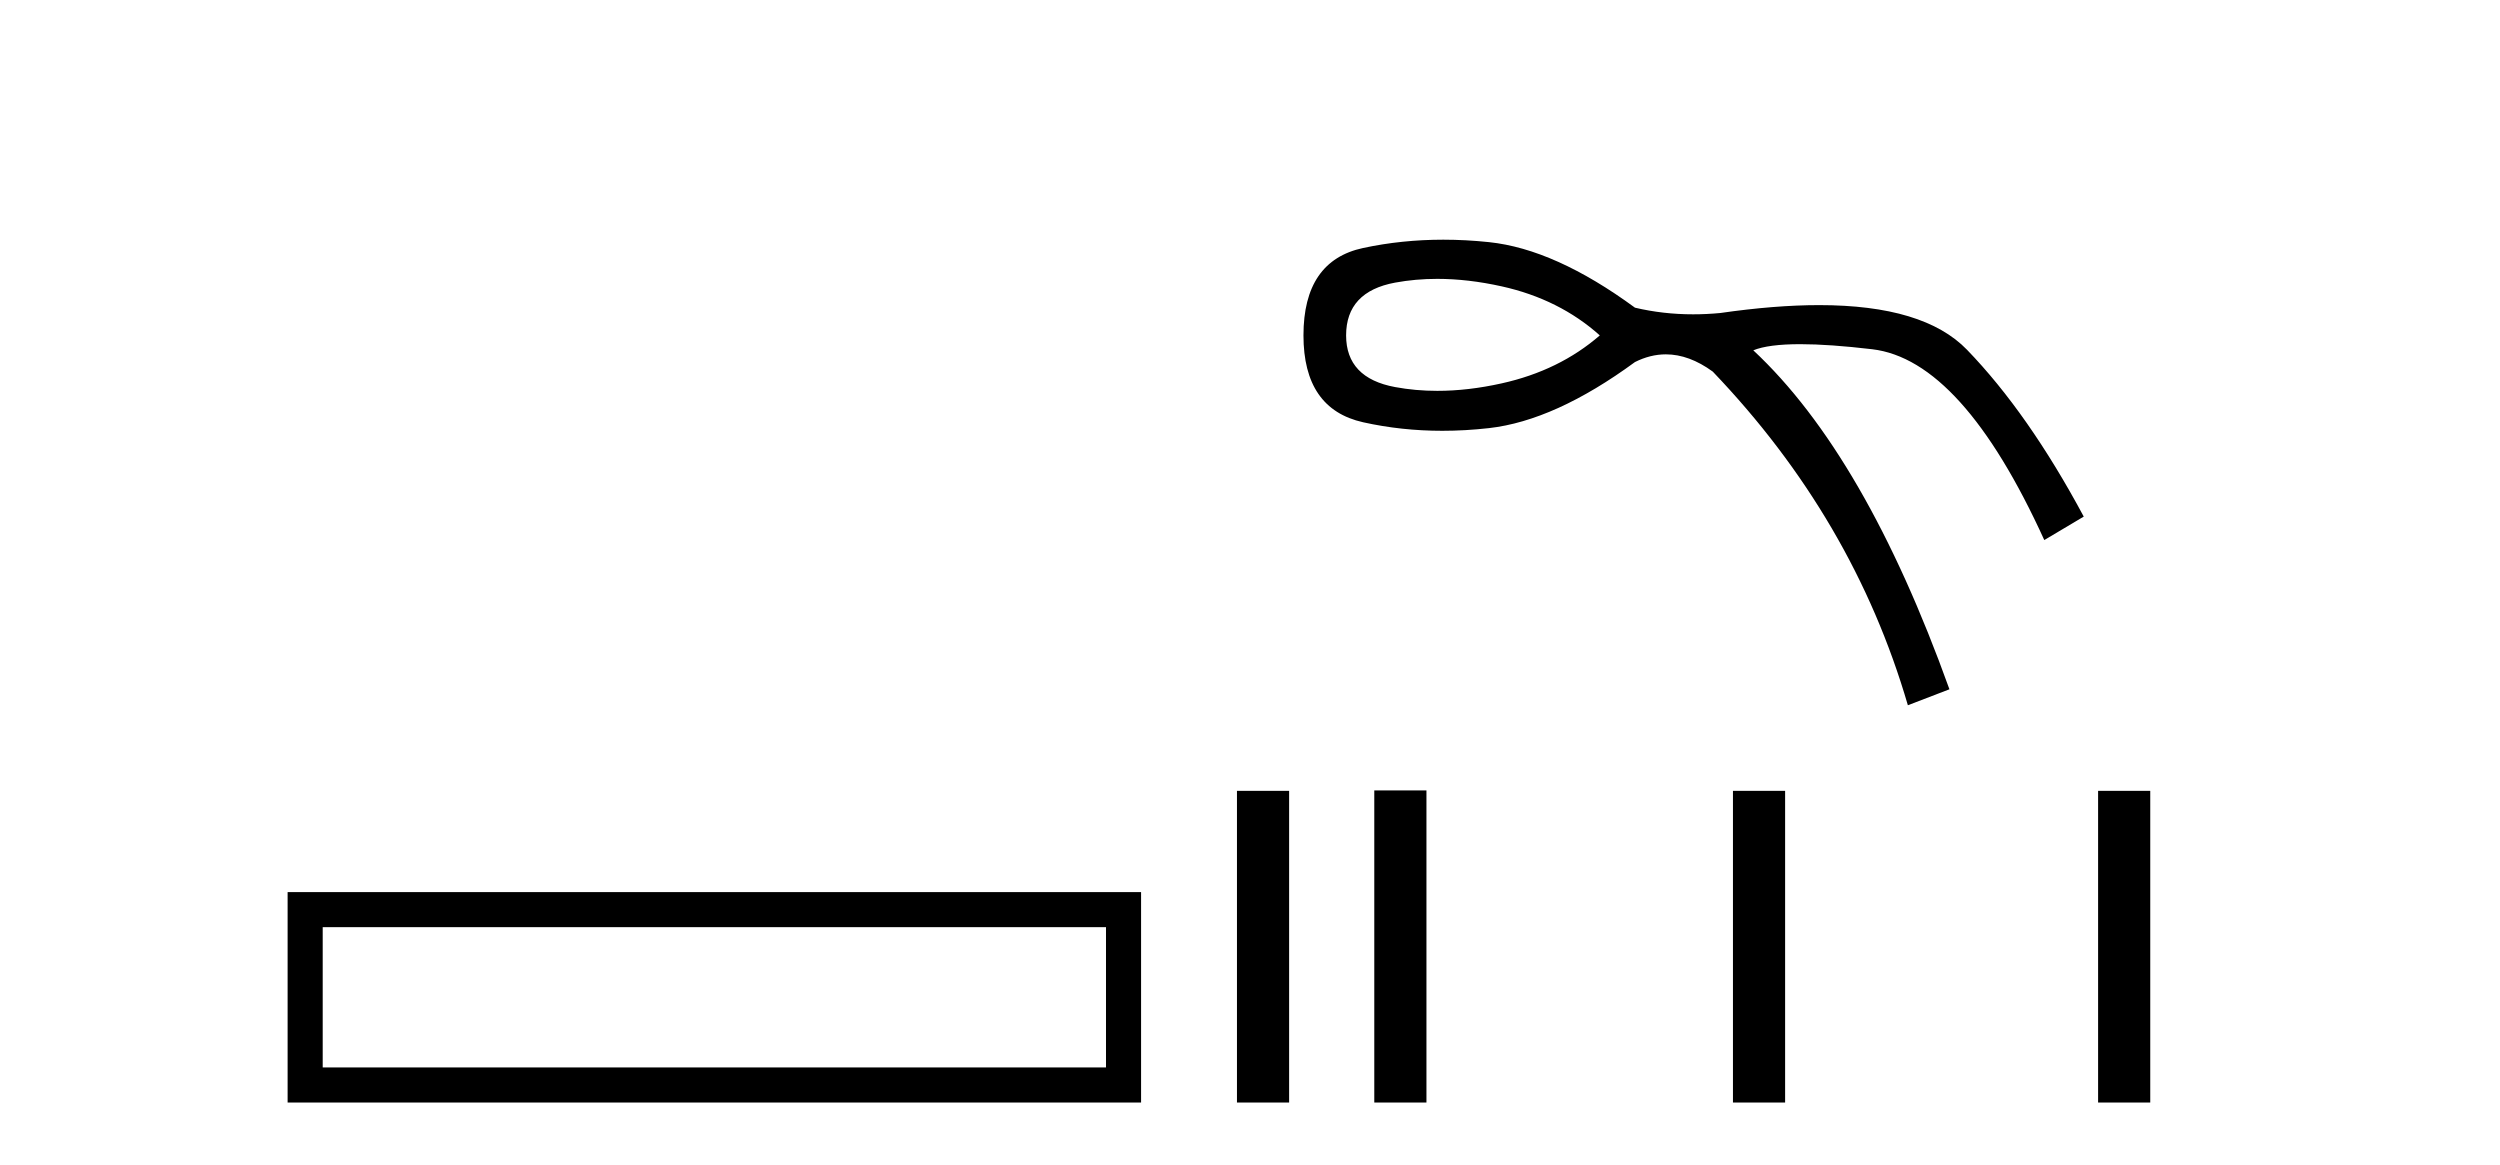
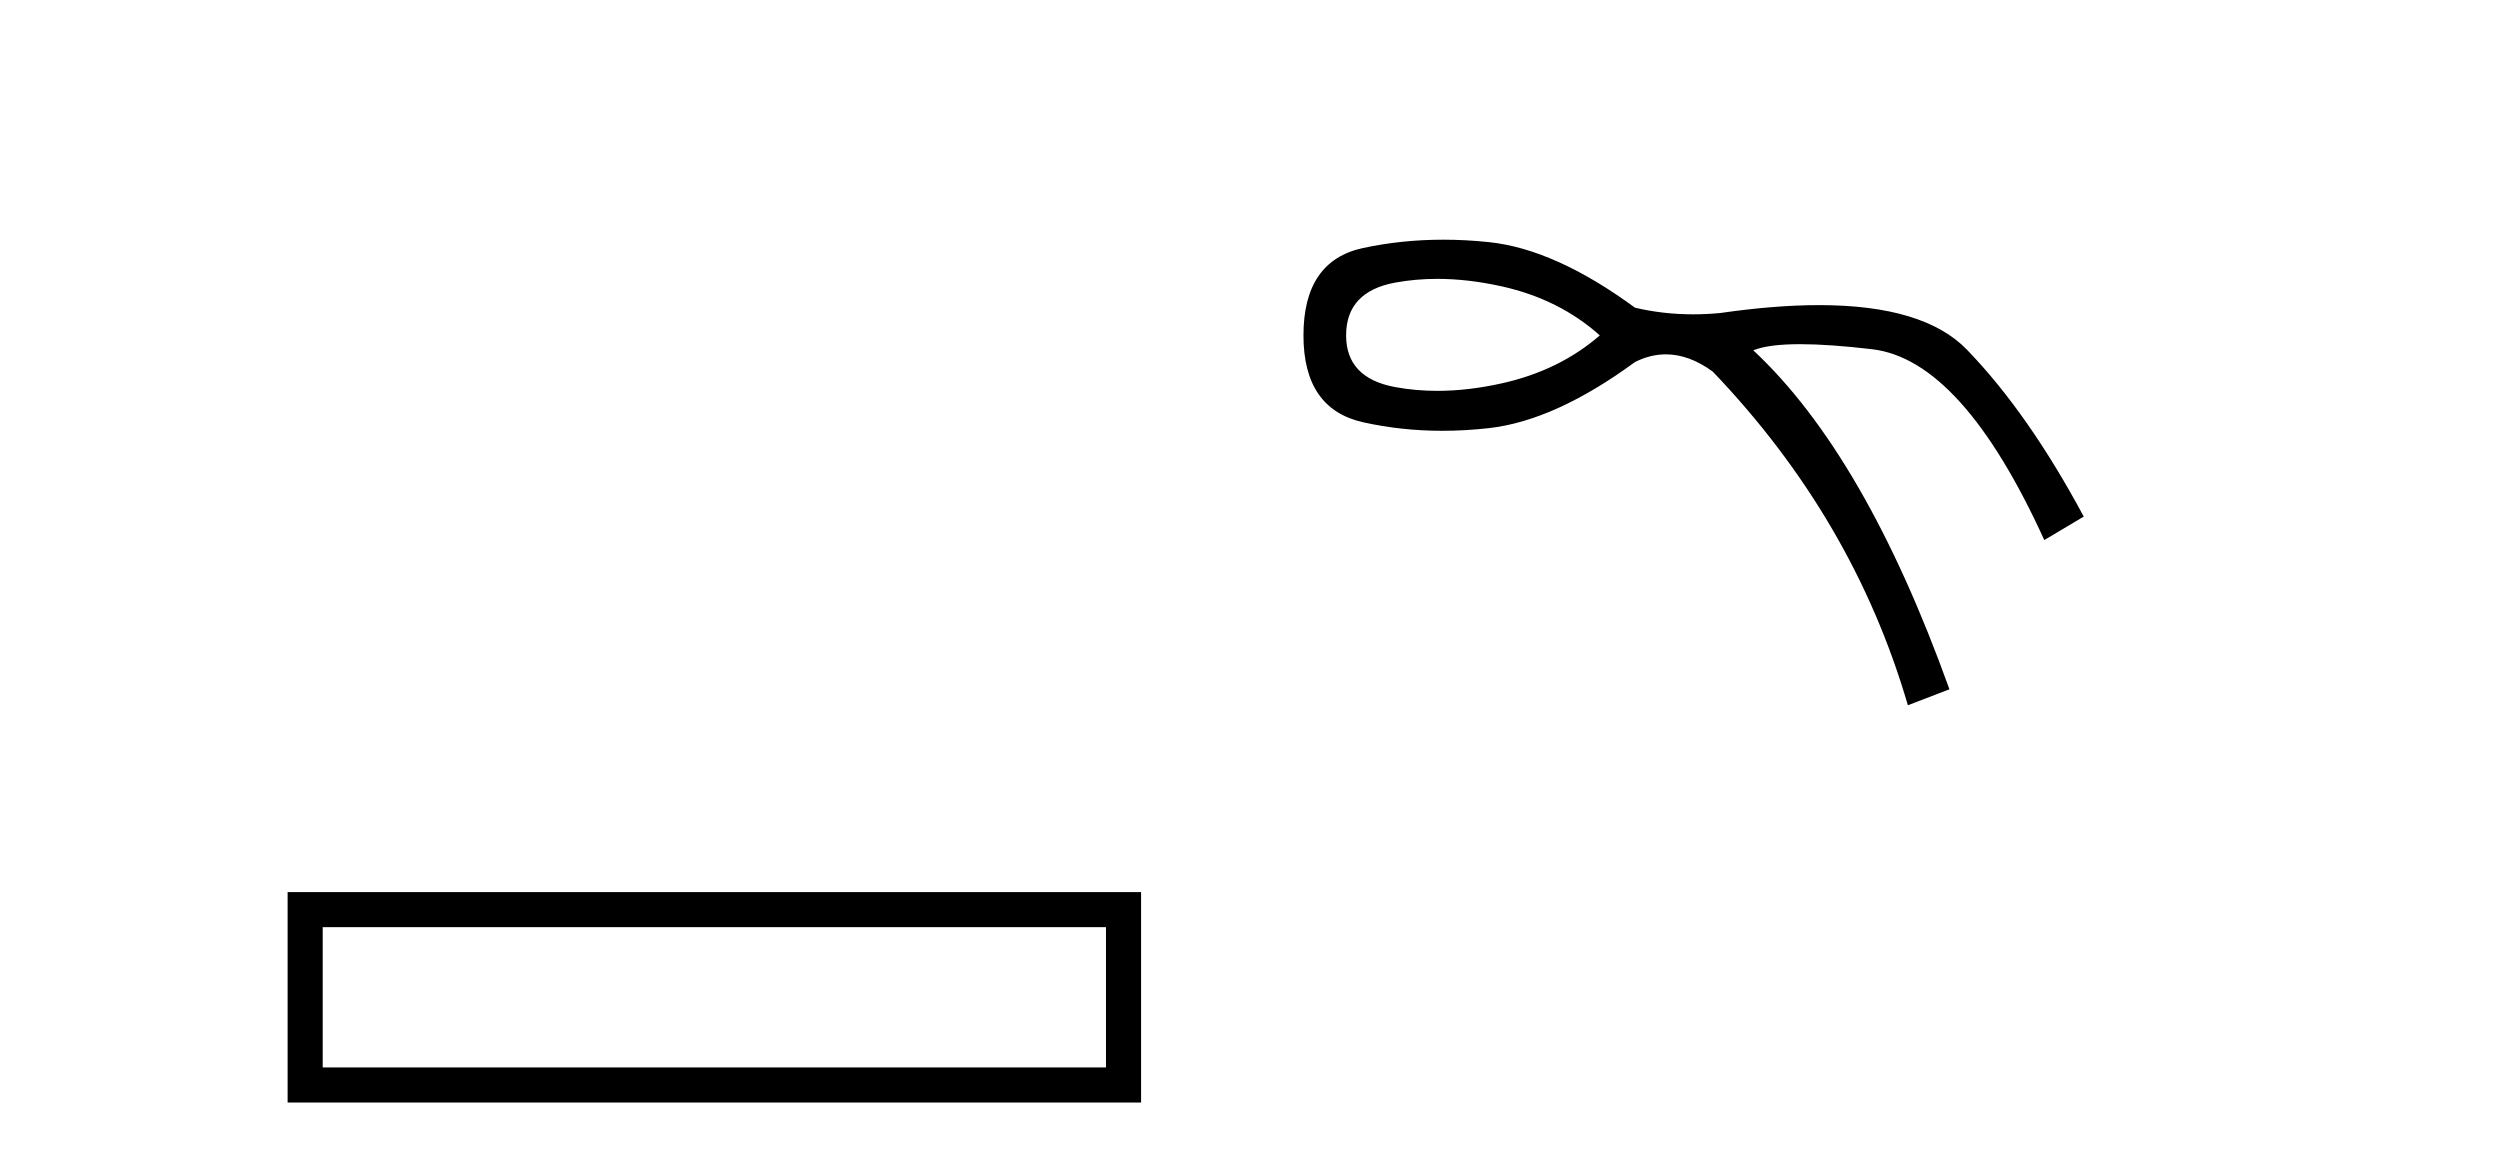
<svg xmlns="http://www.w3.org/2000/svg" width="88.0" height="41.0">
  <path d="M 10.124 31.402 L 10.124 38.809 L 40.166 38.809 L 40.166 31.402 L 10.124 31.402 M 38.931 32.636 L 38.931 37.574 L 11.359 37.574 L 11.359 32.636 L 38.931 32.636 Z" style="fill:#000000;stroke:none" />
  <path d="M 50.592 9.816 Q 51.675 9.816 52.861 10.08 Q 54.887 10.53 56.313 11.806 Q 54.887 13.044 52.861 13.494 Q 51.675 13.758 50.592 13.758 Q 49.825 13.758 49.109 13.625 Q 47.383 13.306 47.383 11.806 Q 47.383 10.267 49.109 9.948 Q 49.825 9.816 50.592 9.816 ZM 50.804 8.437 Q 49.346 8.437 47.983 8.729 Q 45.882 9.179 45.882 11.806 Q 45.882 14.395 47.983 14.864 Q 49.33 15.164 50.77 15.164 Q 51.576 15.164 52.411 15.07 Q 54.737 14.807 57.551 12.744 Q 58.091 12.473 58.638 12.473 Q 59.457 12.473 60.29 13.081 Q 65.243 18.259 67.157 24.825 L 68.62 24.263 Q 65.656 16.008 61.716 12.331 Q 62.247 12.115 63.369 12.115 Q 64.39 12.115 65.9 12.293 Q 69.07 12.669 71.959 19.01 L 73.348 18.184 Q 71.397 14.545 69.239 12.312 Q 67.72 10.74 64.033 10.74 Q 62.484 10.74 60.553 11.018 Q 60.068 11.064 59.597 11.064 Q 58.538 11.064 57.551 10.83 Q 54.737 8.766 52.411 8.523 Q 51.593 8.437 50.804 8.437 Z" style="fill:#000000;stroke:none" />
-   <path d="M 43.541 27.838 L 43.541 38.809 L 45.377 38.809 L 45.377 27.838 Z" style="fill:#000000;stroke:none" />
-   <path d="M 48.375 27.823 L 48.375 38.809 L 50.211 38.809 L 50.211 27.823 ZM 61 27.838 L 61 38.809 L 62.836 38.809 L 62.836 27.838 ZM 73.853 27.838 L 73.853 38.809 L 75.689 38.809 L 75.689 27.838 Z" style="fill:#000000;stroke:none" />
</svg>